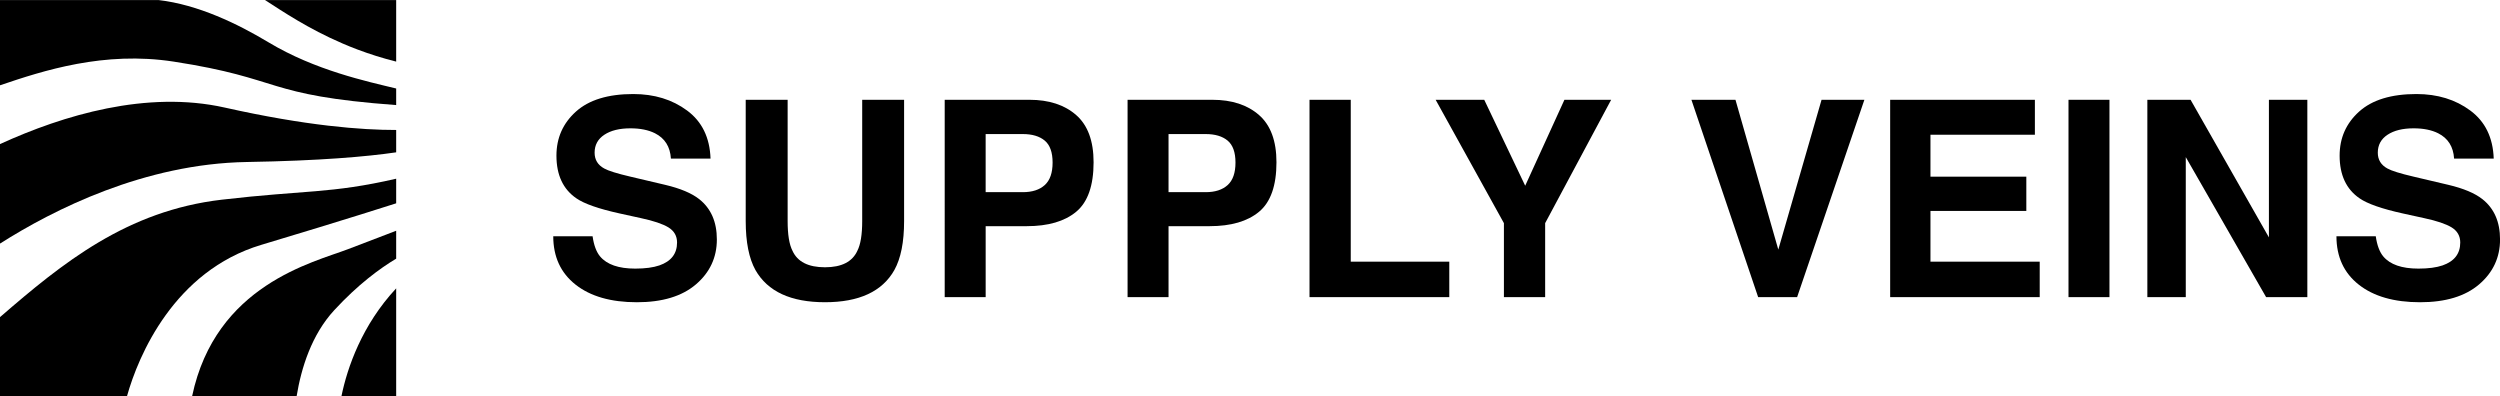
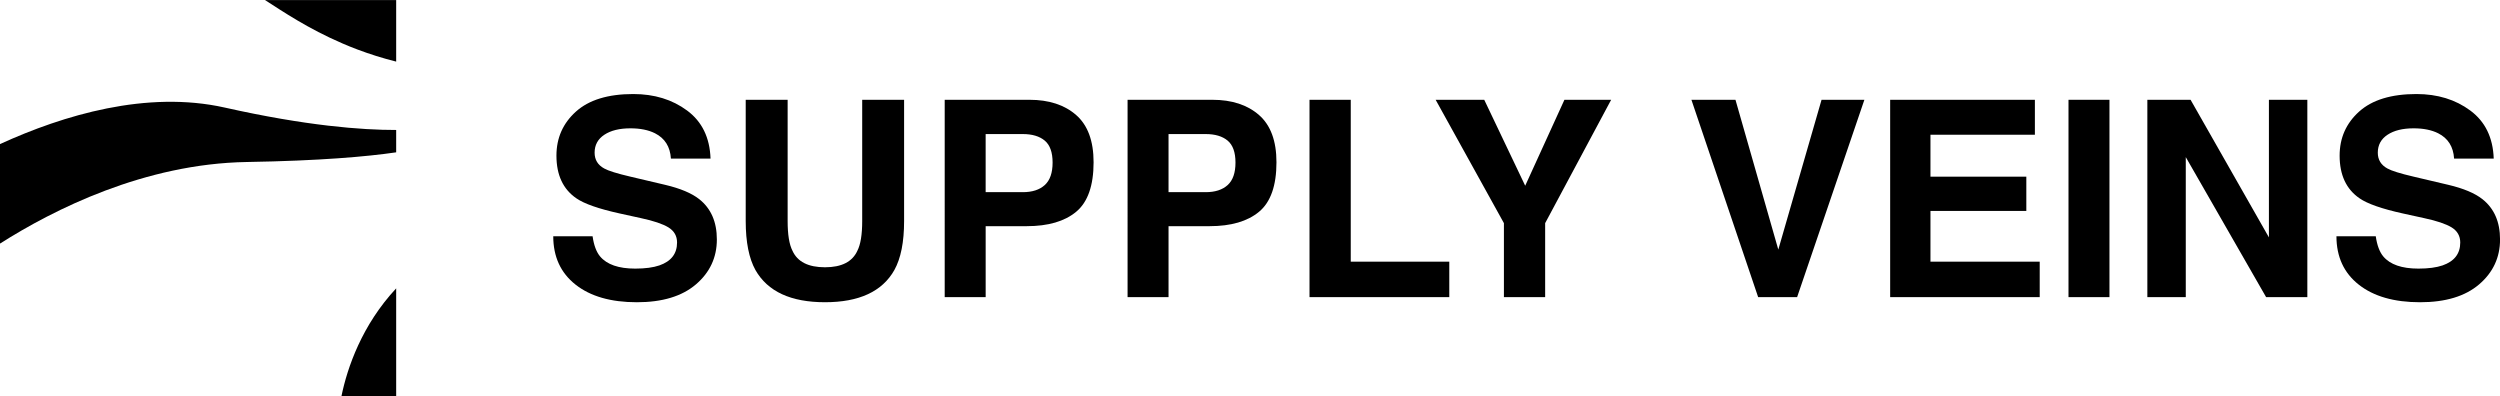
<svg xmlns="http://www.w3.org/2000/svg" version="1.1" id="Layer_1" x="0px" y="0px" viewBox="0 0 2000 317" style="enable-background:new 0 0 2000 317;" xml:space="preserve">
  <g>
    <g>
      <path d="M316.94,230.69v86.28h-43.78C277.85,293.98,289.65,259.96,316.94,230.69z" />
-       <path d="M316.94,184.6v22.33c-13.09,7.84-30.63,20.71-49.52,41.19c-18.06,19.56-26.39,46.01-30.12,68.84h-83.62    c18.79-89.13,96.86-106.96,124.88-117.68S316.94,184.6,316.94,184.6z" />
-       <path d="M316.94,142.97v19.68c0,0-38.38,12.4-107.96,33.25s-98.35,88.56-107.39,121.06H0V253.7    c50.23-43.49,101.56-85.12,177.49-93.96C244.14,151.97,264.46,155.04,316.94,142.97z" />
      <path d="M316.94,103.98v17.88c-23.3,3.4-60.64,6.75-119.47,7.74C115.66,130.97,43.1,167.5,0,194.87v-79.6    c50.73-23.18,117.53-43.21,179.92-29.19C244.74,100.63,289.28,104.02,316.94,103.98z" />
-       <path d="M316.94,70.8v13.26c-106.57-7.84-89.49-21.14-178.15-34.79C83.21,40.72,34.72,56.44,0,68.24V0.03h126.74    c31.73,3.65,63.4,19.01,88.13,33.86C252.13,56.27,293.3,65.06,316.94,70.8z" />
      <path d="M316.94,0.04v49.24c-11.07-2.77-21.35-6.05-30.87-9.64c-4.18-1.56-8.22-3.21-12.1-4.89C246.35,22.88,226,9.03,211.98,0.04    H316.94z" />
    </g>
    <g>
      <path d="M474.06,188.97c1.02,7.21,3.03,12.6,6.01,16.17c5.47,6.5,14.84,9.75,28.11,9.75c7.95,0,14.4-0.86,19.36-2.57    c9.41-3.28,14.11-9.39,14.11-18.31c0-5.21-2.3-9.25-6.91-12.1c-4.61-2.79-11.92-5.25-21.92-7.39l-17.09-3.75    c-16.8-3.71-28.34-7.75-34.62-12.1c-10.64-7.28-15.96-18.67-15.96-34.17c0-14.14,5.2-25.88,15.61-35.24    c10.41-9.35,25.7-14.03,45.87-14.03c16.84,0,31.21,4.41,43.1,13.23c11.89,8.82,18.12,21.62,18.7,38.4h-31.7    c-0.59-9.5-4.83-16.24-12.74-20.24c-5.27-2.64-11.82-3.96-19.65-3.96c-8.71,0-15.67,1.71-20.86,5.14    c-5.2,3.43-7.79,8.21-7.79,14.35c0,5.64,2.56,9.85,7.69,12.64c3.29,1.86,10.28,4.03,20.97,6.53l27.71,6.53    c12.14,2.86,21.24,6.68,27.31,11.46c9.41,7.43,14.12,18.17,14.12,32.24c0,14.42-5.58,26.4-16.73,35.94    c-11.15,9.53-26.9,14.3-47.25,14.3c-20.79,0-37.13-4.69-49.04-14.08c-11.91-9.39-17.86-22.29-17.86-38.72H474.06z" />
      <path d="M596.59,79.83h33.52v96.96c0,10.84,1.28,18.76,3.84,23.76c3.98,8.85,12.66,13.27,26.04,13.27    c13.3,0,21.95-4.42,25.93-13.27c2.56-4.99,3.84-12.91,3.84-23.76V79.83h33.52v97.04c0,16.78-2.6,29.85-7.81,39.2    c-9.69,17.14-28.19,25.71-55.49,25.71s-45.84-8.57-55.6-25.71c-5.2-9.35-7.81-22.42-7.81-39.2V79.83z" />
      <path d="M860.99,169.37c-9.24,7.71-22.44,11.57-39.59,11.57h-32.87v56.77h-32.77V79.83h67.79c15.63,0,28.09,4.07,37.38,12.21    s13.94,20.74,13.94,37.81C874.85,148.49,870.23,161.66,860.99,169.37z M835.81,112.5c-4.18-3.5-10.03-5.25-17.56-5.25h-29.73    v46.48h29.73c7.53,0,13.38-1.89,17.56-5.68c4.18-3.78,6.27-9.78,6.27-17.99C842.08,121.85,839.98,116,835.81,112.5z" />
      <path d="M1007.29,169.37c-9.24,7.71-22.44,11.57-39.59,11.57h-32.87v56.77h-32.77V79.83h67.79c15.63,0,28.09,4.07,37.38,12.21    s13.94,20.74,13.94,37.81C1021.16,148.49,1016.53,161.66,1007.29,169.37z M982.12,112.5c-4.18-3.5-10.03-5.25-17.56-5.25h-29.73    v46.48h29.73c7.53,0,13.38-1.89,17.56-5.68c4.18-3.78,6.27-9.78,6.27-17.99C988.38,121.85,986.29,116,982.12,112.5z" />
      <path d="M1047.61,79.83h32.99v129.49h78.83v28.38h-111.82V79.83z" />
      <path d="M1251.54,79.83h37.38l-52.8,98.68v59.2h-32.99v-59.2l-54.62-98.68h38.88l32.77,68.76L1251.54,79.83z" />
      <path d="M1457.24,79.83h34.27l-53.82,157.88h-31.17l-53.39-157.88h35.24l34.27,119.85L1457.24,79.83z" />
      <path d="M1627.91,107.79h-83.54v33.52h76.69v27.42h-76.69v40.59h87.4v28.38h-119.64V79.83h115.78V107.79z" />
      <path d="M1687.57,237.71h-32.77V79.83h32.77V237.71z" />
      <path d="M1717.88,79.83h34.58l62.67,110.08V79.83h30.74v157.88h-32.98l-64.27-112.02v112.02h-30.74V79.83z" />
      <path d="M1900.61,188.97c1.02,7.21,3.03,12.6,6.01,16.17c5.47,6.5,14.84,9.75,28.11,9.75c7.95,0,14.4-0.86,19.36-2.57    c9.41-3.28,14.11-9.39,14.11-18.31c0-5.21-2.3-9.25-6.91-12.1c-4.61-2.79-11.92-5.25-21.92-7.39l-17.09-3.75    c-16.8-3.71-28.34-7.75-34.62-12.1c-10.64-7.28-15.96-18.67-15.96-34.17c0-14.14,5.2-25.88,15.61-35.24    c10.41-9.35,25.7-14.03,45.87-14.03c16.84,0,31.21,4.41,43.1,13.23c11.89,8.82,18.12,21.62,18.7,38.4h-31.7    c-0.59-9.5-4.83-16.24-12.74-20.24c-5.27-2.64-11.82-3.96-19.65-3.96c-8.71,0-15.67,1.71-20.86,5.14    c-5.2,3.43-7.79,8.21-7.79,14.35c0,5.64,2.56,9.85,7.69,12.64c3.29,1.86,10.28,4.03,20.97,6.53l27.71,6.53    c12.14,2.86,21.24,6.68,27.31,11.46c9.41,7.43,14.12,18.17,14.12,32.24c0,14.42-5.58,26.4-16.73,35.94    c-11.15,9.53-26.9,14.3-47.25,14.3c-20.79,0-37.13-4.69-49.04-14.08c-11.91-9.39-17.86-22.29-17.86-38.72H1900.61z" />
    </g>
  </g>
</svg>